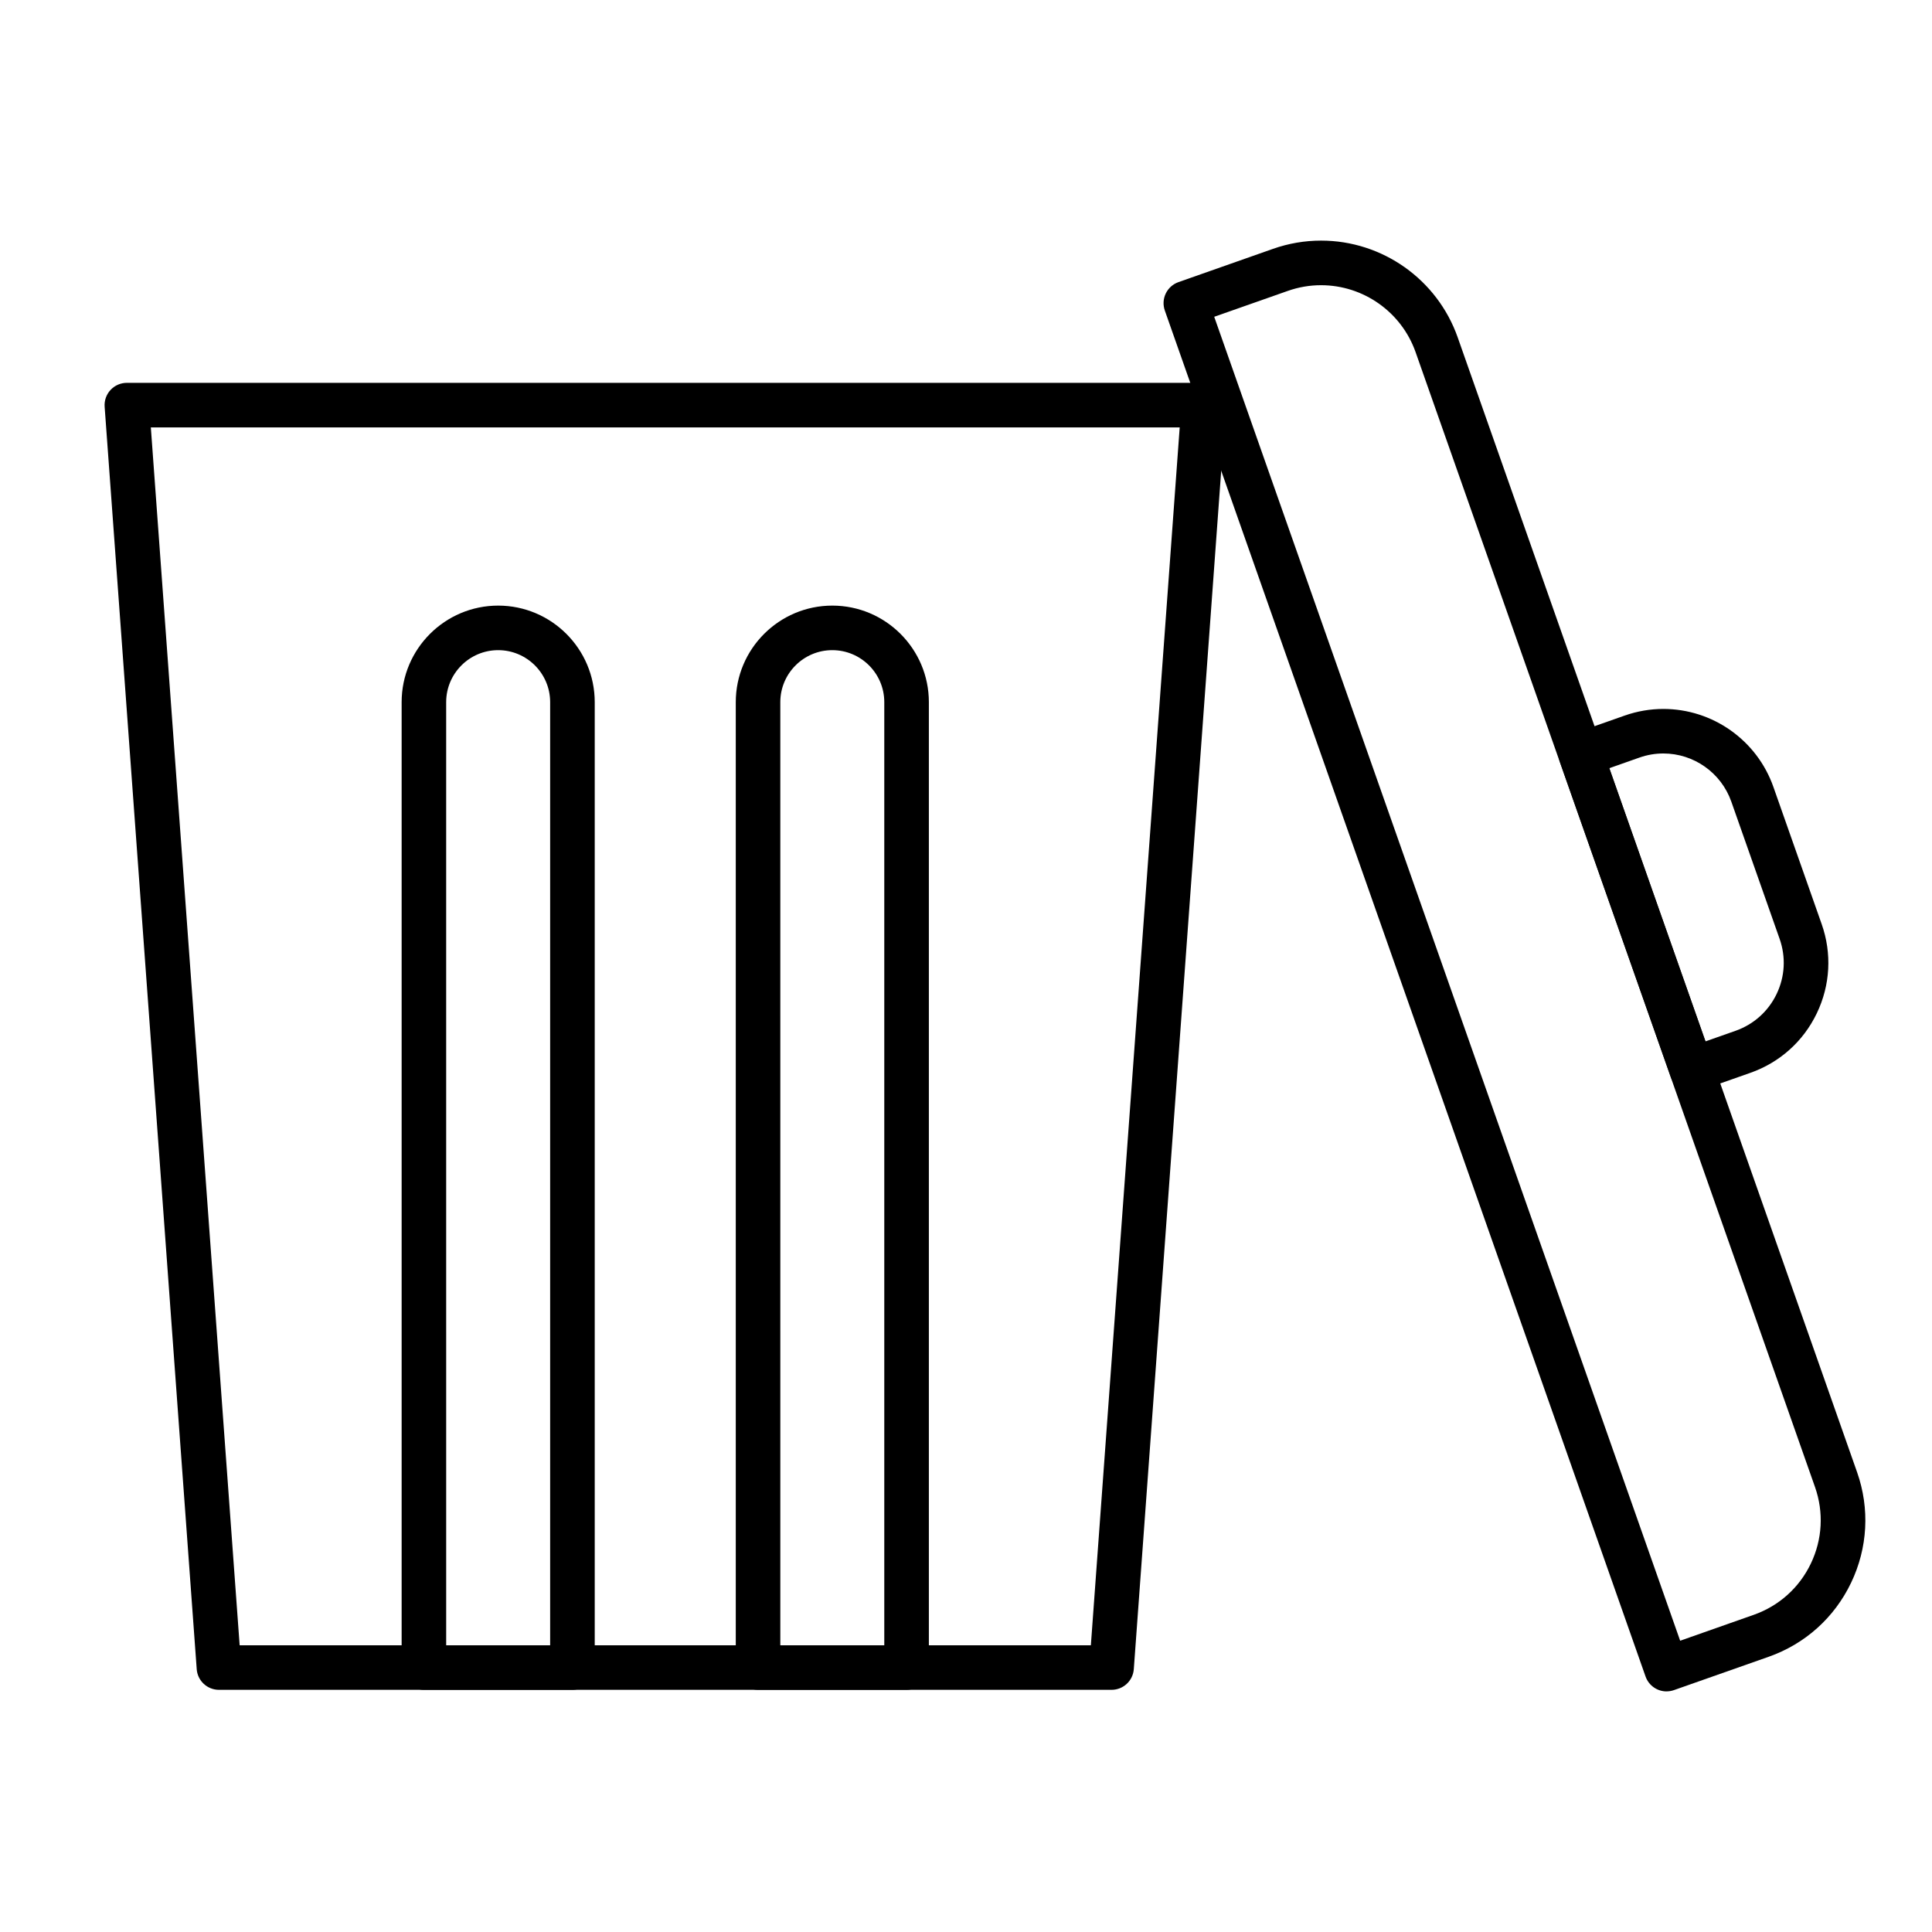
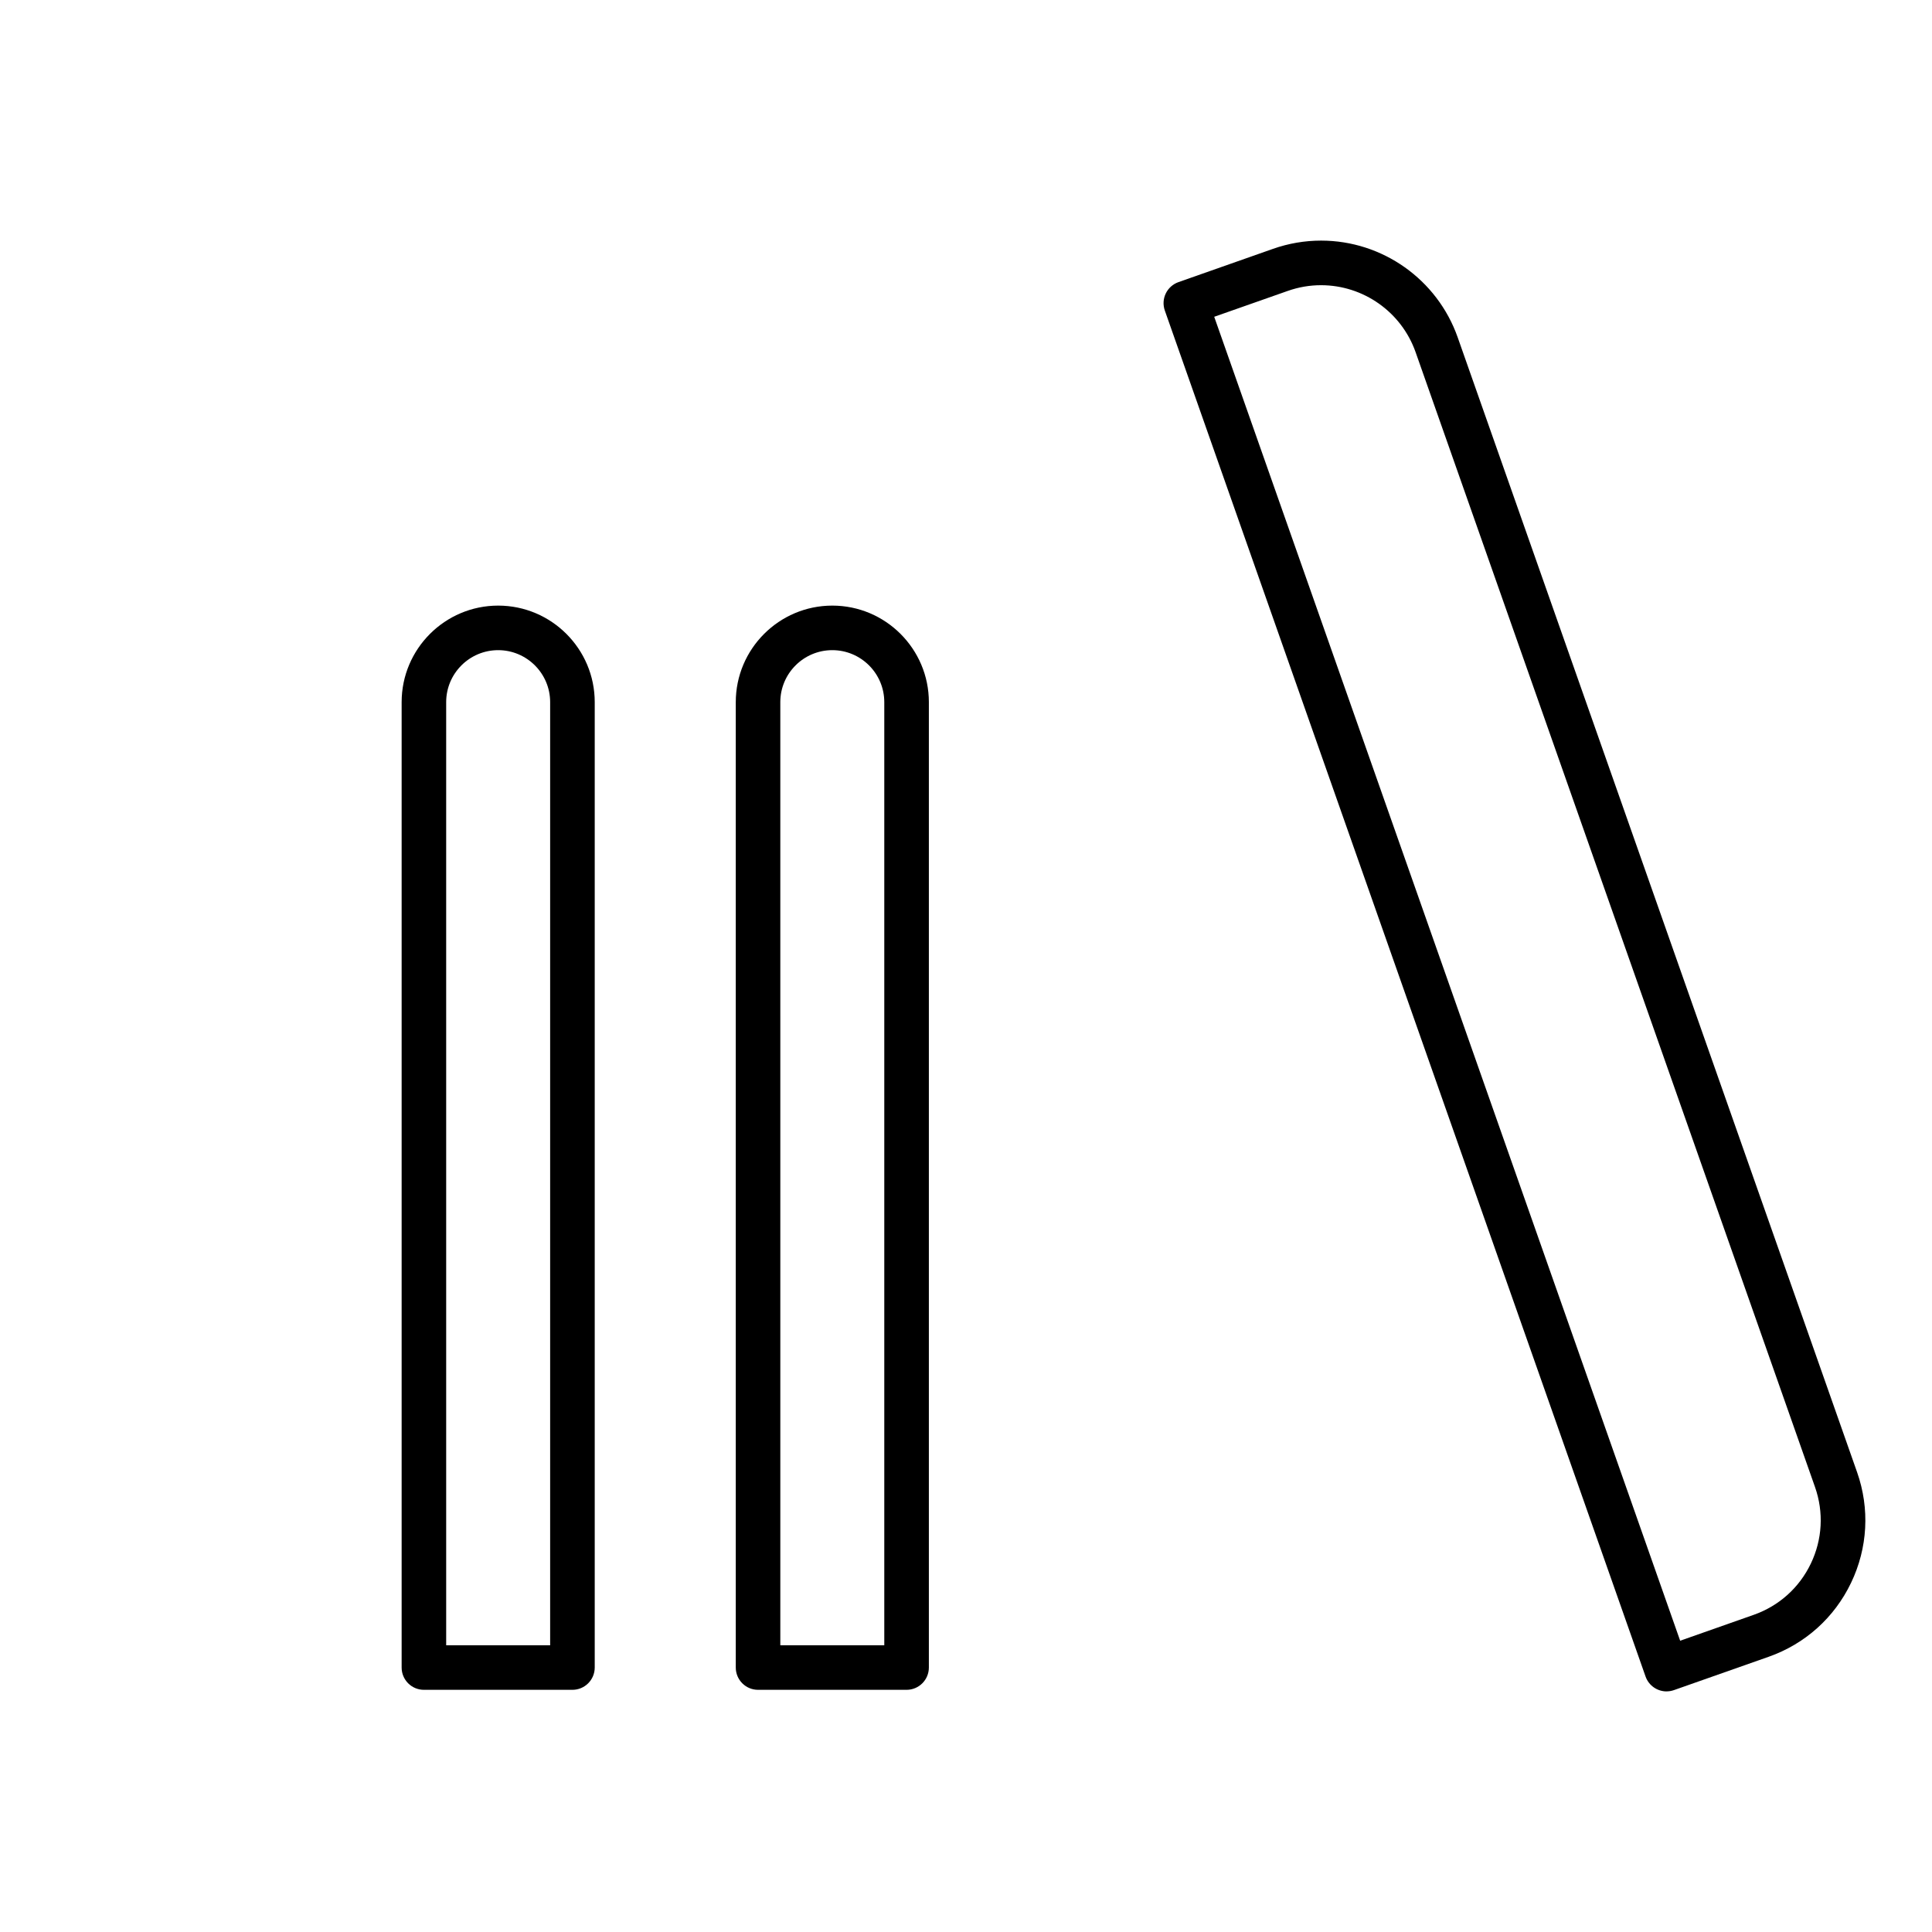
<svg xmlns="http://www.w3.org/2000/svg" fill="#000000" width="800px" height="800px" version="1.1" viewBox="144 144 512 512">
  <g>
-     <path d="m438.57 591.82h-236.55c-3.094 0-5.664-2.391-5.887-5.473l-24.402-334.56c-0.121-1.637 0.449-3.25 1.566-4.449 1.117-1.203 2.684-1.883 4.324-1.883h285.36c1.641 0 3.207 0.684 4.324 1.883 1.117 1.203 1.684 2.812 1.566 4.449l-24.402 334.56c-0.23 3.086-2.797 5.473-5.894 5.473zm-231.06-11.805h225.58l23.543-322.75h-272.66z" />
    <path d="m585.66 592.24c-2.434 0-4.715-1.52-5.57-3.945l-127.4-362c-0.52-1.477-0.434-3.102 0.246-4.512 0.676-1.41 1.887-2.496 3.363-3.016l25.062-8.82c4.121-1.449 8.406-2.184 12.742-2.184 16.254 0 30.801 10.305 36.199 25.645l105.84 300.73c3.402 9.668 2.836 20.086-1.594 29.328-4.43 9.242-12.195 16.207-21.867 19.609l-25.062 8.82c-0.648 0.227-1.309 0.336-1.961 0.336zm-119.88-364.29 123.48 350.86 19.492-6.863c6.695-2.356 12.07-7.176 15.137-13.578 3.066-6.398 3.461-13.609 1.102-20.305l-105.84-300.73c-3.738-10.621-13.809-17.754-25.062-17.754-2.996 0-5.965 0.508-8.82 1.516z" />
-     <path d="m592.36 433.41c-0.875 0-1.746-0.195-2.551-0.578-1.414-0.676-2.496-1.887-3.016-3.363l-29.402-83.535c-0.52-1.477-0.434-3.102 0.246-4.512 0.676-1.41 1.887-2.496 3.363-3.016l13.543-4.766c3.316-1.168 6.769-1.762 10.262-1.762 13.09 0 24.809 8.301 29.156 20.652l12.801 36.367c2.742 7.789 2.285 16.176-1.285 23.621-3.57 7.445-9.824 13.055-17.609 15.793l-13.539 4.766c-0.645 0.219-1.309 0.332-1.969 0.332zm-21.875-85.832 25.484 72.398 7.973-2.805c4.812-1.695 8.676-5.16 10.883-9.762 2.207-4.602 2.488-9.785 0.793-14.598l-12.801-36.367c-2.688-7.637-9.926-12.766-18.016-12.766-2.152 0-4.285 0.367-6.34 1.09z" />
    <path d="m295.7 591.82h-39.359c-3.262 0-5.902-2.644-5.902-5.902v-255.84c0-14.105 11.477-25.586 25.586-25.586 14.105 0 25.586 11.477 25.586 25.586v255.84c-0.008 3.262-2.652 5.902-5.91 5.902zm-33.457-11.805h27.551v-249.94c0-7.598-6.18-13.777-13.777-13.777-7.598 0-13.777 6.18-13.777 13.777z" />
    <path d="m384.25 591.82h-39.359c-3.262 0-5.902-2.644-5.902-5.902v-255.84c0-14.105 11.477-25.586 25.586-25.586 14.105 0 25.586 11.477 25.586 25.586v255.84c-0.004 3.262-2.648 5.902-5.91 5.902zm-33.457-11.805h27.551v-249.94c0-7.598-6.18-13.777-13.777-13.777-7.598 0-13.777 6.18-13.777 13.777z" />
  </g>
</svg>